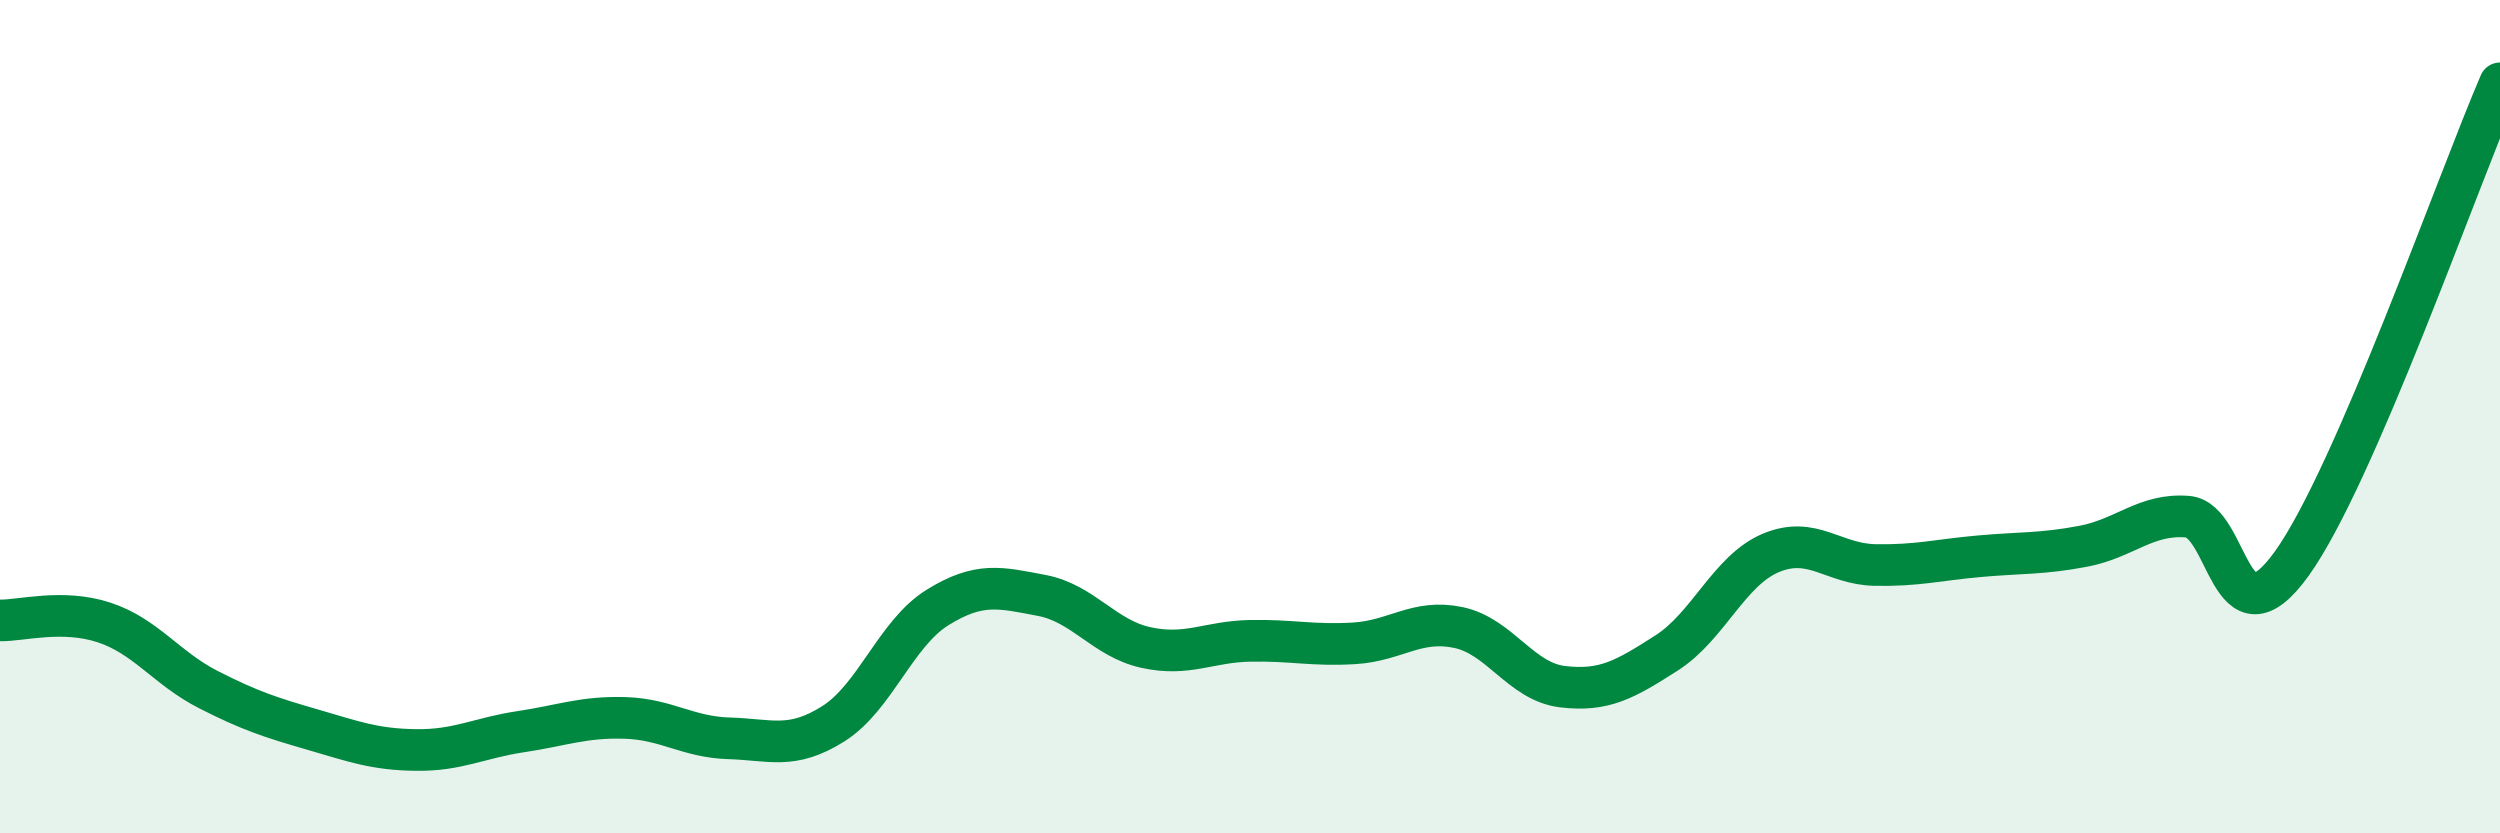
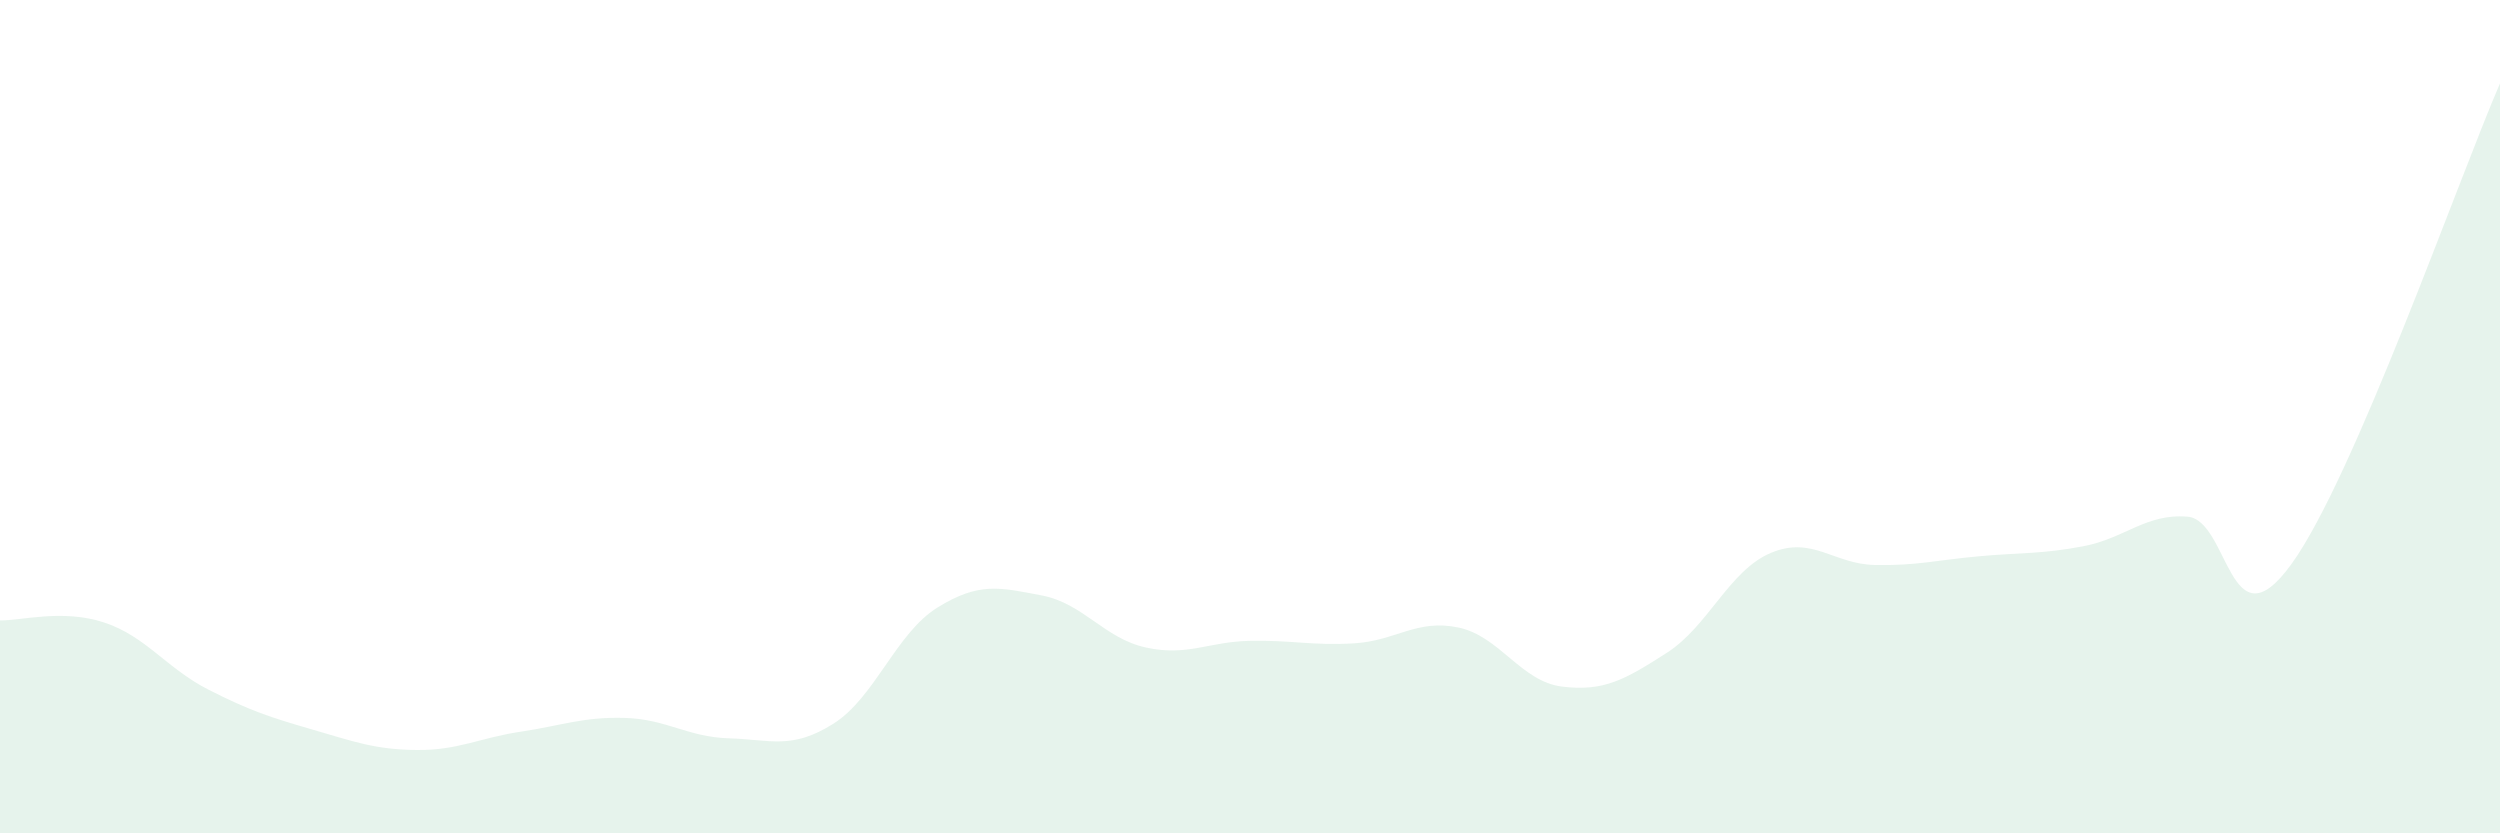
<svg xmlns="http://www.w3.org/2000/svg" width="60" height="20" viewBox="0 0 60 20">
  <path d="M 0,14.89 C 0.5,14.9 1.5,14.61 2.5,14.94 C 3.5,15.27 4,16.04 5,16.55 C 6,17.06 6.5,17.22 7.5,17.51 C 8.5,17.8 9,17.99 10,18 C 11,18.01 11.5,17.71 12.5,17.56 C 13.5,17.41 14,17.2 15,17.23 C 16,17.26 16.5,17.69 17.5,17.72 C 18.5,17.75 19,18 20,17.37 C 21,16.74 21.5,15.2 22.5,14.58 C 23.5,13.96 24,14.1 25,14.29 C 26,14.48 26.5,15.32 27.5,15.54 C 28.5,15.76 29,15.4 30,15.38 C 31,15.36 31.5,15.5 32.5,15.44 C 33.5,15.38 34,14.85 35,15.06 C 36,15.27 36.5,16.36 37.5,16.48 C 38.5,16.6 39,16.31 40,15.67 C 41,15.03 41.5,13.69 42.5,13.27 C 43.5,12.85 44,13.54 45,13.56 C 46,13.58 46.5,13.44 47.5,13.35 C 48.5,13.26 49,13.3 50,13.11 C 51,12.92 51.5,12.32 52.5,12.4 C 53.5,12.48 53.5,15.61 55,13.53 C 56.5,11.45 59,4.31 60,2L60 20L0 20Z" fill="#008740" opacity="0.1" stroke-linecap="round" stroke-linejoin="round" />
-   <path d="M 0,14.89 C 0.5,14.9 1.5,14.61 2.5,14.94 C 3.5,15.27 4,16.04 5,16.55 C 6,17.06 6.5,17.22 7.5,17.51 C 8.5,17.8 9,17.99 10,18 C 11,18.01 11.5,17.71 12.5,17.56 C 13.5,17.41 14,17.2 15,17.23 C 16,17.26 16.5,17.69 17.5,17.72 C 18.5,17.75 19,18 20,17.37 C 21,16.74 21.5,15.2 22.5,14.58 C 23.5,13.96 24,14.1 25,14.29 C 26,14.48 26.5,15.32 27.5,15.54 C 28.5,15.76 29,15.4 30,15.38 C 31,15.36 31.5,15.5 32.5,15.44 C 33.5,15.38 34,14.85 35,15.06 C 36,15.27 36.5,16.36 37.5,16.48 C 38.5,16.6 39,16.31 40,15.67 C 41,15.03 41.5,13.69 42.5,13.27 C 43.5,12.85 44,13.54 45,13.56 C 46,13.58 46.5,13.44 47.5,13.35 C 48.5,13.26 49,13.3 50,13.11 C 51,12.92 51.5,12.32 52.5,12.4 C 53.5,12.48 53.5,15.61 55,13.53 C 56.5,11.45 59,4.31 60,2" stroke="#008740" stroke-width="1" fill="none" stroke-linecap="round" stroke-linejoin="round" />
</svg>